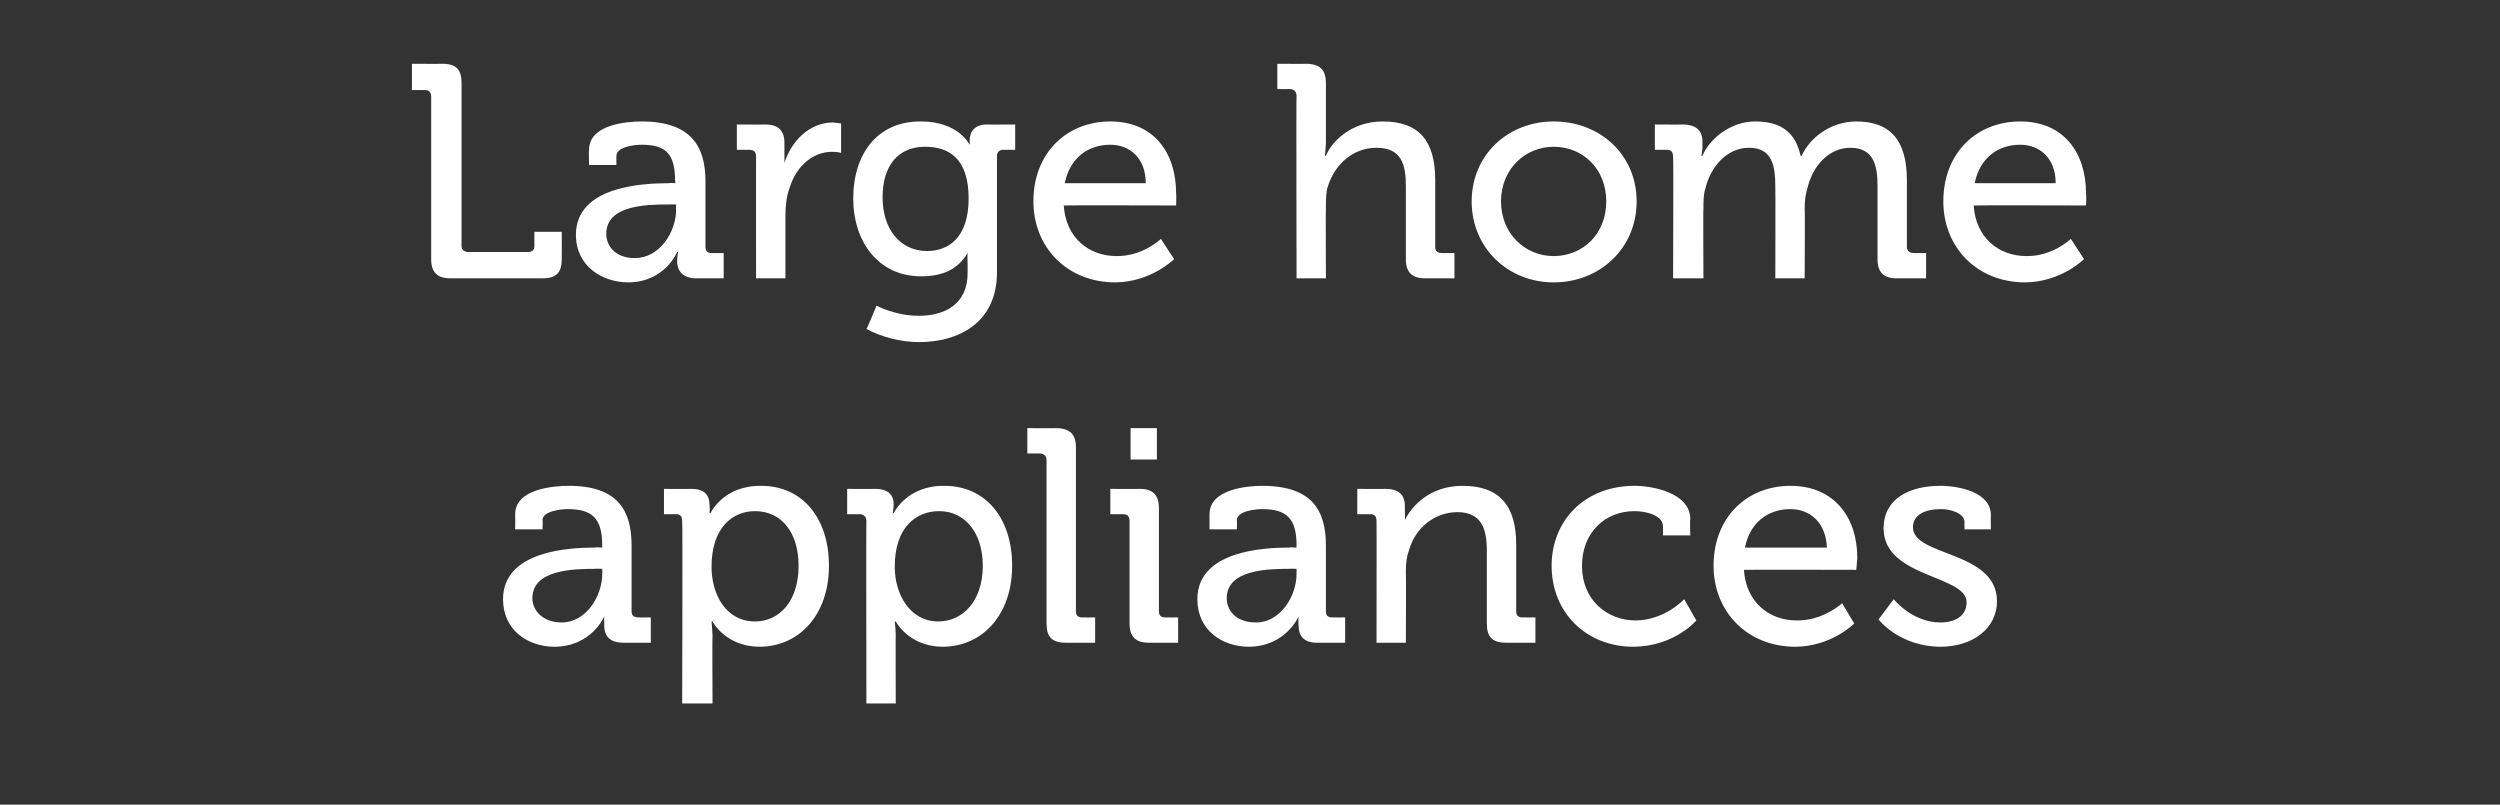
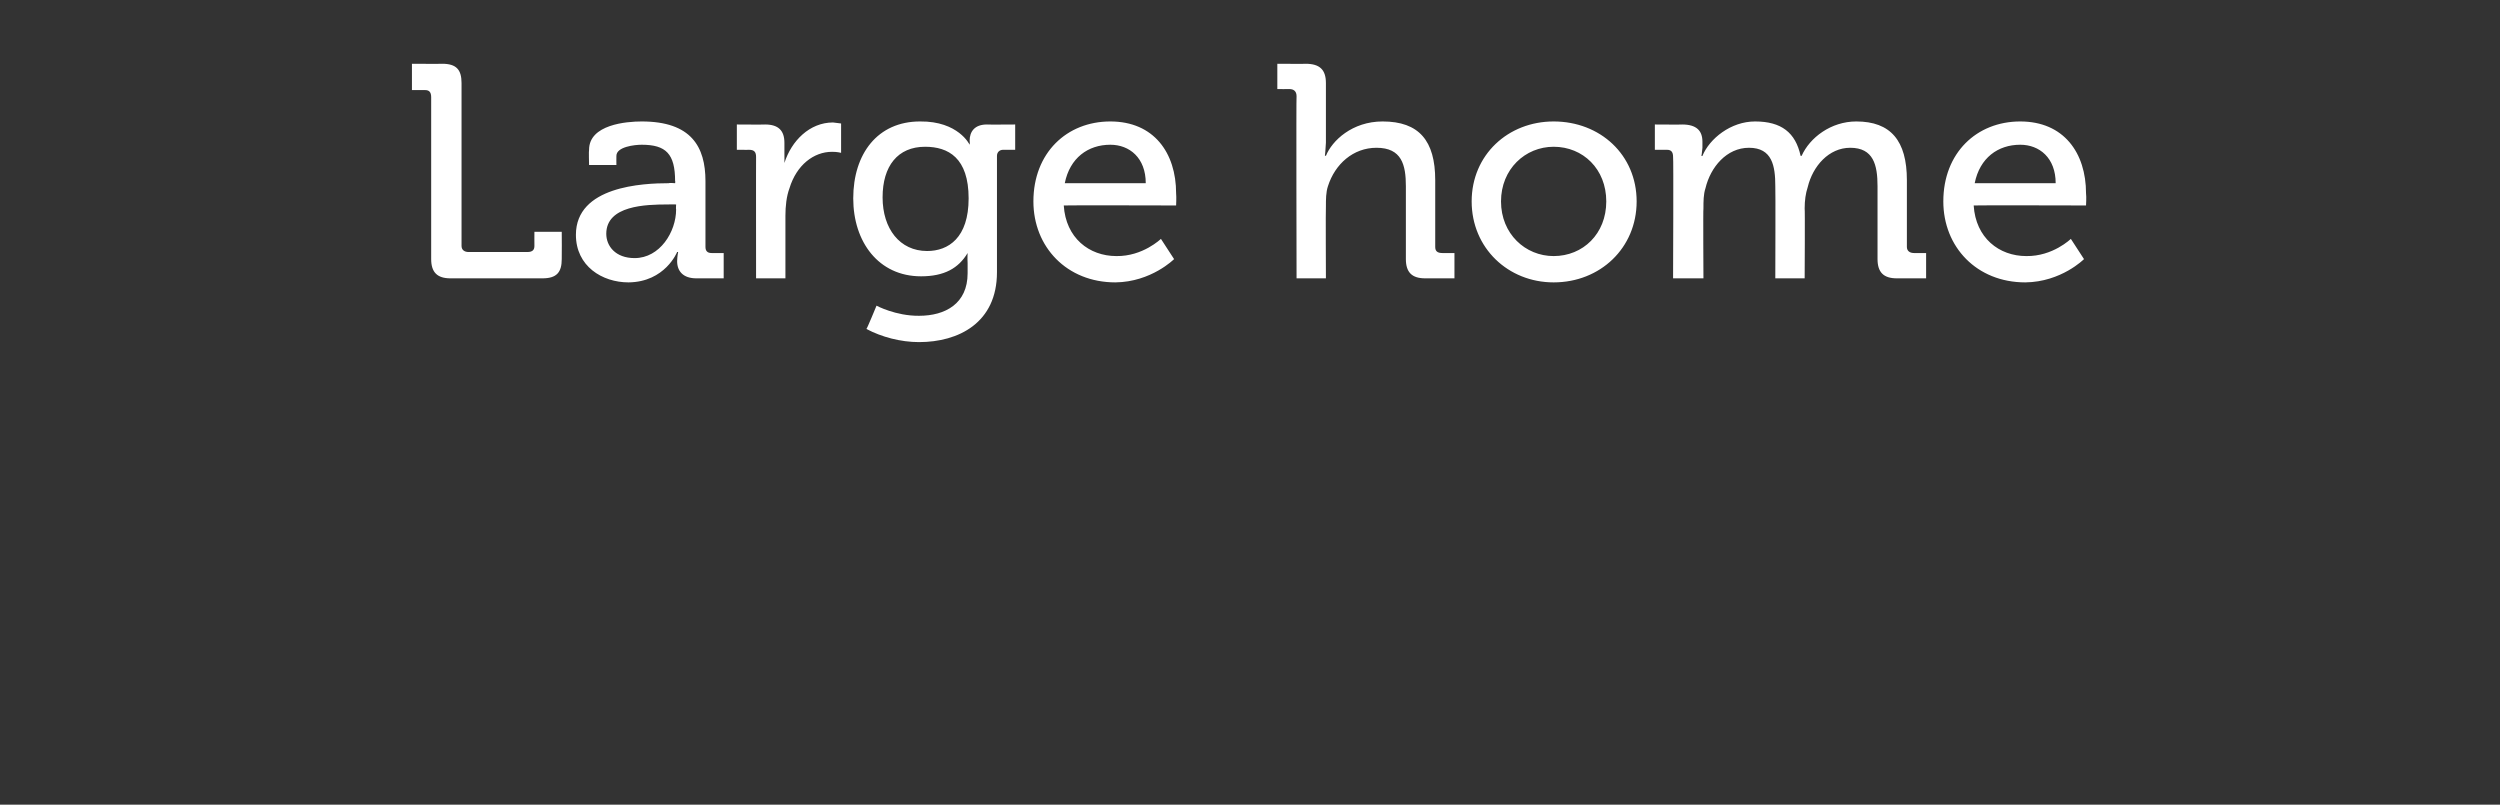
<svg xmlns="http://www.w3.org/2000/svg" version="1.1" width="247px" height="79.5px" viewBox="0 -5 247 79.5" style="top:-5px">
  <rect x="0" y="-5" width="247" height="79.5" fill="#333333" stroke="none" />
  <desc>Large home appliances</desc>
  <defs />
  <g id="Polygon209927">
-     <path d="M 58.8 49.1 C 58.84 49.05 59.5 49.1 59.5 49.1 C 59.5 49.1 59.5 48.9 59.5 48.9 C 59.5 46.2 58.5 45.3 56.1 45.3 C 55.4 45.3 53.6 45.5 53.6 46.4 C 53.65 46.44 53.6 47.3 53.6 47.3 L 50.9 47.3 C 50.9 47.3 50.92 45.81 50.9 45.8 C 50.9 43.3 54.7 43 56.2 43 C 61.1 43 62.4 45.5 62.4 48.9 C 62.4 48.9 62.4 55.4 62.4 55.4 C 62.4 55.8 62.6 56 63.1 56 C 63.07 56.01 64.3 56 64.3 56 L 64.3 58.5 C 64.3 58.5 61.57 58.5 61.6 58.5 C 60.2 58.5 59.7 57.8 59.7 56.8 C 59.68 56.25 59.7 55.9 59.7 55.9 L 59.7 55.9 C 59.7 55.9 58.48 58.86 54.8 58.9 C 52.2 58.9 49.7 57.3 49.7 54.2 C 49.7 49.4 56.3 49.1 58.8 49.1 Z M 55.5 56.5 C 57.9 56.5 59.5 53.9 59.5 51.7 C 59.53 51.69 59.5 51.2 59.5 51.2 C 59.5 51.2 58.78 51.18 58.8 51.2 C 56.6 51.2 52.6 51.3 52.6 54.1 C 52.6 55.3 53.6 56.5 55.5 56.5 Z M 67.4 46.5 C 67.4 46 67.2 45.8 66.8 45.8 C 66.79 45.81 65.6 45.8 65.6 45.8 L 65.6 43.3 C 65.6 43.3 68.29 43.32 68.3 43.3 C 69.6 43.3 70.1 43.9 70.1 44.9 C 70.15 45.3 70.1 45.7 70.1 45.7 L 70.2 45.7 C 70.2 45.7 71.44 42.96 75.2 43 C 79.3 43 81.9 46.2 81.9 50.9 C 81.9 55.7 79 58.9 75 58.9 C 71.65 58.86 70.4 56.4 70.4 56.4 L 70.3 56.4 C 70.3 56.4 70.36 56.97 70.4 57.8 C 70.36 57.75 70.4 64.5 70.4 64.5 L 67.4 64.5 C 67.4 64.5 67.45 46.47 67.4 46.5 Z M 74.6 56.4 C 77 56.4 78.9 54.4 78.9 50.9 C 78.9 47.6 77.2 45.5 74.6 45.5 C 72.4 45.5 70.3 47.1 70.3 51 C 70.3 53.7 71.7 56.4 74.6 56.4 Z M 85.6 46.5 C 85.6 46 85.3 45.8 84.9 45.8 C 84.91 45.81 83.7 45.8 83.7 45.8 L 83.7 43.3 C 83.7 43.3 86.41 43.32 86.4 43.3 C 87.8 43.3 88.3 43.9 88.3 44.9 C 88.27 45.3 88.2 45.7 88.2 45.7 L 88.3 45.7 C 88.3 45.7 89.56 42.96 93.3 43 C 97.4 43 100 46.2 100 50.9 C 100 55.7 97.1 58.9 93.1 58.9 C 89.77 58.86 88.5 56.4 88.5 56.4 L 88.4 56.4 C 88.4 56.4 88.48 56.97 88.5 57.8 C 88.48 57.75 88.5 64.5 88.5 64.5 L 85.6 64.5 C 85.6 64.5 85.57 46.47 85.6 46.5 Z M 92.7 56.4 C 95.1 56.4 97.1 54.4 97.1 50.9 C 97.1 47.6 95.3 45.5 92.8 45.5 C 90.5 45.5 88.4 47.1 88.4 51 C 88.4 53.7 89.9 56.4 92.7 56.4 Z M 103.4 40.5 C 103.4 40 103.1 39.8 102.7 39.8 C 102.7 39.81 101.5 39.8 101.5 39.8 L 101.5 37.3 C 101.5 37.3 104.35 37.32 104.3 37.3 C 105.7 37.3 106.3 37.9 106.3 39.2 C 106.3 39.2 106.3 55.4 106.3 55.4 C 106.3 55.8 106.5 56 106.9 56 C 106.93 56.01 108.2 56 108.2 56 L 108.2 58.5 C 108.2 58.5 105.28 58.5 105.3 58.5 C 103.9 58.5 103.4 57.9 103.4 56.6 C 103.4 56.6 103.4 40.5 103.4 40.5 Z M 111.7 37.3 L 114.3 37.3 L 114.3 40.4 L 111.7 40.4 L 111.7 37.3 Z M 111.6 46.5 C 111.6 46 111.4 45.8 110.9 45.8 C 110.95 45.81 109.7 45.8 109.7 45.8 L 109.7 43.3 C 109.7 43.3 112.57 43.32 112.6 43.3 C 113.9 43.3 114.5 43.9 114.5 45.2 C 114.5 45.2 114.5 55.4 114.5 55.4 C 114.5 55.8 114.7 56 115.1 56 C 115.15 56.01 116.4 56 116.4 56 L 116.4 58.5 C 116.4 58.5 113.53 58.5 113.5 58.5 C 112.2 58.5 111.6 57.9 111.6 56.6 C 111.6 56.6 111.6 46.5 111.6 46.5 Z M 127.4 49.1 C 127.42 49.05 128.1 49.1 128.1 49.1 C 128.1 49.1 128.08 48.9 128.1 48.9 C 128.1 46.2 127.1 45.3 124.7 45.3 C 124 45.3 122.2 45.5 122.2 46.4 C 122.23 46.44 122.2 47.3 122.2 47.3 L 119.5 47.3 C 119.5 47.3 119.5 45.81 119.5 45.8 C 119.5 43.3 123.3 43 124.7 43 C 129.7 43 131 45.5 131 48.9 C 131 48.9 131 55.4 131 55.4 C 131 55.8 131.2 56 131.6 56 C 131.65 56.01 132.9 56 132.9 56 L 132.9 58.5 C 132.9 58.5 130.15 58.5 130.1 58.5 C 128.8 58.5 128.3 57.8 128.3 56.8 C 128.26 56.25 128.3 55.9 128.3 55.9 L 128.3 55.9 C 128.3 55.9 127.06 58.86 123.4 58.9 C 120.8 58.9 118.3 57.3 118.3 54.2 C 118.3 49.4 124.9 49.1 127.4 49.1 Z M 124.1 56.5 C 126.5 56.5 128.1 53.9 128.1 51.7 C 128.11 51.69 128.1 51.2 128.1 51.2 C 128.1 51.2 127.36 51.18 127.4 51.2 C 125.2 51.2 121.2 51.3 121.2 54.1 C 121.2 55.3 122.1 56.5 124.1 56.5 Z M 136 46.5 C 136 46 135.8 45.8 135.4 45.8 C 135.36 45.81 134.1 45.8 134.1 45.8 L 134.1 43.3 C 134.1 43.3 136.92 43.32 136.9 43.3 C 138.2 43.3 138.8 43.9 138.8 45 C 138.8 45 138.8 45.6 138.8 45.6 C 138.84 46.05 138.8 46.4 138.8 46.4 C 138.8 46.4 138.84 46.44 138.8 46.4 C 139.4 45.1 141.2 43 144.5 43 C 148.1 43 149.8 44.9 149.8 48.8 C 149.8 48.8 149.8 55.4 149.8 55.4 C 149.8 55.8 150 56 150.4 56 C 150.42 56.01 151.7 56 151.7 56 L 151.7 58.5 C 151.7 58.5 148.77 58.5 148.8 58.5 C 147.4 58.5 146.9 57.9 146.9 56.6 C 146.9 56.6 146.9 49.4 146.9 49.4 C 146.9 47.3 146.4 45.6 144 45.6 C 141.7 45.6 139.8 47.2 139.2 49.4 C 139 49.9 138.9 50.6 138.9 51.4 C 138.93 51.39 138.9 58.5 138.9 58.5 L 136 58.5 C 136 58.5 136.02 46.47 136 46.5 Z M 161.5 43 C 163.3 43 167 43.7 167 46.3 C 166.95 46.29 167 47.9 167 47.9 L 164.3 47.9 C 164.3 47.9 164.31 47.01 164.3 47 C 164.3 45.9 162.6 45.5 161.5 45.5 C 158.5 45.5 156.3 47.7 156.3 50.9 C 156.3 54.3 158.8 56.3 161.6 56.3 C 164.49 56.28 166.4 54.2 166.4 54.2 L 167.6 56.3 C 167.6 56.3 165.45 58.86 161.4 58.9 C 156.7 58.9 153.3 55.5 153.3 50.9 C 153.3 46.4 156.6 43 161.5 43 Z M 176.9 43 C 181.2 43 183.5 46.1 183.5 50.1 C 183.48 50.46 183.4 51.3 183.4 51.3 C 183.4 51.3 172.32 51.27 172.3 51.3 C 172.5 54.5 174.8 56.3 177.5 56.3 C 180.15 56.34 182 54.6 182 54.6 L 183.2 56.6 C 183.2 56.6 180.99 58.86 177.4 58.9 C 172.6 58.9 169.3 55.4 169.3 50.9 C 169.3 46.1 172.6 43 176.9 43 Z M 180.5 49.1 C 180.4 46.6 178.8 45.3 176.9 45.3 C 174.7 45.3 172.9 46.6 172.4 49.1 C 172.4 49.1 180.5 49.1 180.5 49.1 Z M 187.1 54.2 C 187.1 54.2 188.91 56.49 191.7 56.5 C 193.1 56.5 194.3 55.9 194.3 54.5 C 194.3 51.8 186.1 52.1 186.1 47.2 C 186.1 44.3 188.6 43 191.7 43 C 193.5 43 196.7 43.6 196.7 45.9 C 196.68 45.9 196.7 47.3 196.7 47.3 L 194.1 47.3 C 194.1 47.3 194.07 46.59 194.1 46.6 C 194.1 45.7 192.7 45.3 191.8 45.3 C 190.1 45.3 189 45.9 189 47.1 C 189 50 197.3 49.4 197.3 54.4 C 197.3 57.1 194.9 58.9 191.7 58.9 C 187.62 58.86 185.6 56.2 185.6 56.2 L 187.1 54.2 Z " stroke="none" fill="#fff" />
-   </g>
+     </g>
  <g id="Polygon209926">
    <path d="M 42.6 4.6 C 42.6 4.1 42.4 3.9 42 3.9 C 41.96 3.9 40.7 3.9 40.7 3.9 L 40.7 1.3 C 40.7 1.3 43.7 1.32 43.7 1.3 C 45.1 1.3 45.6 1.9 45.6 3.2 C 45.6 3.2 45.6 19.3 45.6 19.3 C 45.6 19.7 45.9 19.9 46.3 19.9 C 46.3 19.9 52.1 19.9 52.1 19.9 C 52.6 19.9 52.8 19.7 52.8 19.3 C 52.79 19.26 52.8 17.9 52.8 17.9 L 55.5 17.9 C 55.5 17.9 55.52 20.58 55.5 20.6 C 55.5 21.9 55 22.5 53.6 22.5 C 53.6 22.5 44.5 22.5 44.5 22.5 C 43.2 22.5 42.6 21.9 42.6 20.6 C 42.6 20.6 42.6 4.6 42.6 4.6 Z M 66.1 13.1 C 66.08 13.05 66.7 13.1 66.7 13.1 C 66.7 13.1 66.74 12.9 66.7 12.9 C 66.7 10.2 65.8 9.3 63.4 9.3 C 62.7 9.3 60.9 9.5 60.9 10.4 C 60.89 10.44 60.9 11.3 60.9 11.3 L 58.2 11.3 C 58.2 11.3 58.16 9.81 58.2 9.8 C 58.2 7.3 61.9 7 63.4 7 C 68.3 7 69.7 9.5 69.7 12.9 C 69.7 12.9 69.7 19.4 69.7 19.4 C 69.7 19.8 69.9 20 70.3 20 C 70.31 20.01 71.5 20 71.5 20 L 71.5 22.5 C 71.5 22.5 68.81 22.5 68.8 22.5 C 67.5 22.5 66.9 21.8 66.9 20.8 C 66.92 20.25 67 19.9 67 19.9 L 66.9 19.9 C 66.9 19.9 65.72 22.86 62.1 22.9 C 59.5 22.9 56.9 21.3 56.9 18.2 C 56.9 13.4 63.5 13.1 66.1 13.1 Z M 62.7 20.5 C 65.2 20.5 66.8 17.9 66.8 15.7 C 66.77 15.69 66.8 15.2 66.8 15.2 C 66.8 15.2 66.02 15.18 66 15.2 C 63.8 15.2 59.9 15.3 59.9 18.1 C 59.9 19.3 60.8 20.5 62.7 20.5 Z M 74.7 10.5 C 74.7 10 74.5 9.8 74 9.8 C 74.03 9.81 72.8 9.8 72.8 9.8 L 72.8 7.3 C 72.8 7.3 75.56 7.32 75.6 7.3 C 76.9 7.3 77.5 7.9 77.5 9.1 C 77.5 9.1 77.5 10.1 77.5 10.1 C 77.51 10.65 77.5 11.1 77.5 11.1 C 77.5 11.1 77.51 11.1 77.5 11.1 C 78.2 8.9 80 7.1 82.3 7.1 C 82.7 7.14 83.1 7.2 83.1 7.2 L 83.1 10.1 C 83.1 10.1 82.7 9.99 82.2 10 C 80.4 10 78.7 11.3 78 13.6 C 77.7 14.4 77.6 15.4 77.6 16.3 C 77.6 16.29 77.6 22.5 77.6 22.5 L 74.7 22.5 C 74.7 22.5 74.69 10.47 74.7 10.5 Z M 90.9 7 C 94.7 6.96 95.8 9.3 95.8 9.3 L 95.8 9.3 C 95.8 9.3 95.84 9.09 95.8 8.9 C 95.8 8 96.3 7.3 97.5 7.3 C 97.52 7.32 100.3 7.3 100.3 7.3 L 100.3 9.8 C 100.3 9.8 99.14 9.81 99.1 9.8 C 98.8 9.8 98.5 10 98.5 10.4 C 98.5 10.4 98.5 21.9 98.5 21.9 C 98.5 26.9 94.7 28.8 90.8 28.8 C 89 28.8 87.1 28.3 85.6 27.5 C 85.64 27.54 86.6 25.2 86.6 25.2 C 86.6 25.2 88.49 26.22 90.8 26.2 C 93.4 26.2 95.6 25 95.6 22 C 95.6 22 95.6 21 95.6 21 C 95.57 20.49 95.6 20 95.6 20 C 95.6 20 95.57 20.01 95.6 20 C 94.7 21.5 93.3 22.3 91 22.3 C 86.8 22.3 84.3 18.9 84.3 14.6 C 84.3 10.2 86.7 7 90.9 7 Z M 95.7 14.6 C 95.7 10.6 93.7 9.5 91.4 9.5 C 88.7 9.5 87.2 11.4 87.2 14.5 C 87.2 17.6 88.9 19.8 91.6 19.8 C 93.7 19.8 95.7 18.5 95.7 14.6 Z M 109.7 7 C 114 7 116.2 10.1 116.2 14.1 C 116.24 14.46 116.2 15.3 116.2 15.3 C 116.2 15.3 105.08 15.27 105.1 15.3 C 105.3 18.5 107.6 20.3 110.3 20.3 C 112.91 20.34 114.7 18.6 114.7 18.6 L 116 20.6 C 116 20.6 113.75 22.86 110.2 22.9 C 105.4 22.9 102.1 19.4 102.1 14.9 C 102.1 10.1 105.4 7 109.7 7 Z M 113.2 13.1 C 113.2 10.6 111.6 9.3 109.7 9.3 C 107.5 9.3 105.7 10.6 105.2 13.1 C 105.2 13.1 113.2 13.1 113.2 13.1 Z M 128.1 4.5 C 128.1 4 127.8 3.8 127.4 3.8 C 127.4 3.81 126.2 3.8 126.2 3.8 L 126.2 1.3 C 126.2 1.3 129.05 1.32 129 1.3 C 130.4 1.3 131 1.9 131 3.2 C 131 3.2 131 9.1 131 9.1 C 130.97 9.81 130.9 10.4 130.9 10.4 C 130.9 10.4 130.97 10.35 131 10.4 C 131.6 8.9 133.6 7 136.6 7 C 140.2 7 141.8 8.9 141.8 12.8 C 141.8 12.8 141.8 19.4 141.8 19.4 C 141.8 19.8 142 20 142.5 20 C 142.46 20.01 143.7 20 143.7 20 L 143.7 22.5 C 143.7 22.5 140.84 22.5 140.8 22.5 C 139.5 22.5 138.9 21.9 138.9 20.6 C 138.9 20.6 138.9 13.4 138.9 13.4 C 138.9 11.3 138.5 9.6 136 9.6 C 133.7 9.6 131.9 11.2 131.2 13.4 C 131 14 131 14.7 131 15.4 C 130.97 15.39 131 22.5 131 22.5 L 128.1 22.5 C 128.1 22.5 128.06 4.47 128.1 4.5 Z M 153.5 7 C 158.1 7 161.7 10.3 161.7 14.9 C 161.7 19.5 158.1 22.9 153.5 22.9 C 149 22.9 145.4 19.5 145.4 14.9 C 145.4 10.3 149 7 153.5 7 Z M 153.5 20.3 C 156.4 20.3 158.7 18.1 158.7 14.9 C 158.7 11.7 156.4 9.5 153.5 9.5 C 150.7 9.5 148.3 11.7 148.3 14.9 C 148.3 18.1 150.7 20.3 153.5 20.3 Z M 165.3 10.5 C 165.3 10 165.1 9.8 164.7 9.8 C 164.69 9.81 163.5 9.8 163.5 9.8 L 163.5 7.3 C 163.5 7.3 166.25 7.32 166.2 7.3 C 167.6 7.3 168.2 7.9 168.2 9 C 168.2 9 168.2 9.6 168.2 9.6 C 168.17 10.05 168.1 10.4 168.1 10.4 C 168.1 10.4 168.2 10.44 168.2 10.4 C 168.9 8.7 171 7 173.4 7 C 176 7 177.4 8.1 177.9 10.4 C 177.9 10.4 178 10.4 178 10.4 C 178.8 8.6 180.9 7 183.4 7 C 186.8 7 188.4 8.9 188.4 12.8 C 188.4 12.8 188.4 19.4 188.4 19.4 C 188.4 19.8 188.7 20 189.1 20 C 189.08 20.01 190.3 20 190.3 20 L 190.3 22.5 C 190.3 22.5 187.43 22.5 187.4 22.5 C 186.1 22.5 185.5 21.9 185.5 20.6 C 185.5 20.6 185.5 13.4 185.5 13.4 C 185.5 11.3 185.1 9.6 182.8 9.6 C 180.7 9.6 179.1 11.4 178.6 13.5 C 178.4 14.1 178.3 14.8 178.3 15.6 C 178.34 15.57 178.3 22.5 178.3 22.5 L 175.4 22.5 C 175.4 22.5 175.43 13.41 175.4 13.4 C 175.4 11.4 175.1 9.6 172.8 9.6 C 170.6 9.6 169 11.5 168.5 13.6 C 168.3 14.2 168.3 14.9 168.3 15.6 C 168.26 15.57 168.3 22.5 168.3 22.5 L 165.3 22.5 C 165.3 22.5 165.35 10.47 165.3 10.5 Z M 199.6 7 C 203.9 7 206.1 10.1 206.1 14.1 C 206.15 14.46 206.1 15.3 206.1 15.3 C 206.1 15.3 194.99 15.27 195 15.3 C 195.2 18.5 197.5 20.3 200.2 20.3 C 202.82 20.34 204.6 18.6 204.6 18.6 L 205.9 20.6 C 205.9 20.6 203.66 22.86 200.1 22.9 C 195.3 22.9 192 19.4 192 14.9 C 192 10.1 195.3 7 199.6 7 Z M 203.1 13.1 C 203.1 10.6 201.5 9.3 199.6 9.3 C 197.4 9.3 195.6 10.6 195.1 13.1 C 195.1 13.1 203.1 13.1 203.1 13.1 Z " stroke="none" fill="#fff" />
  </g>
</svg>